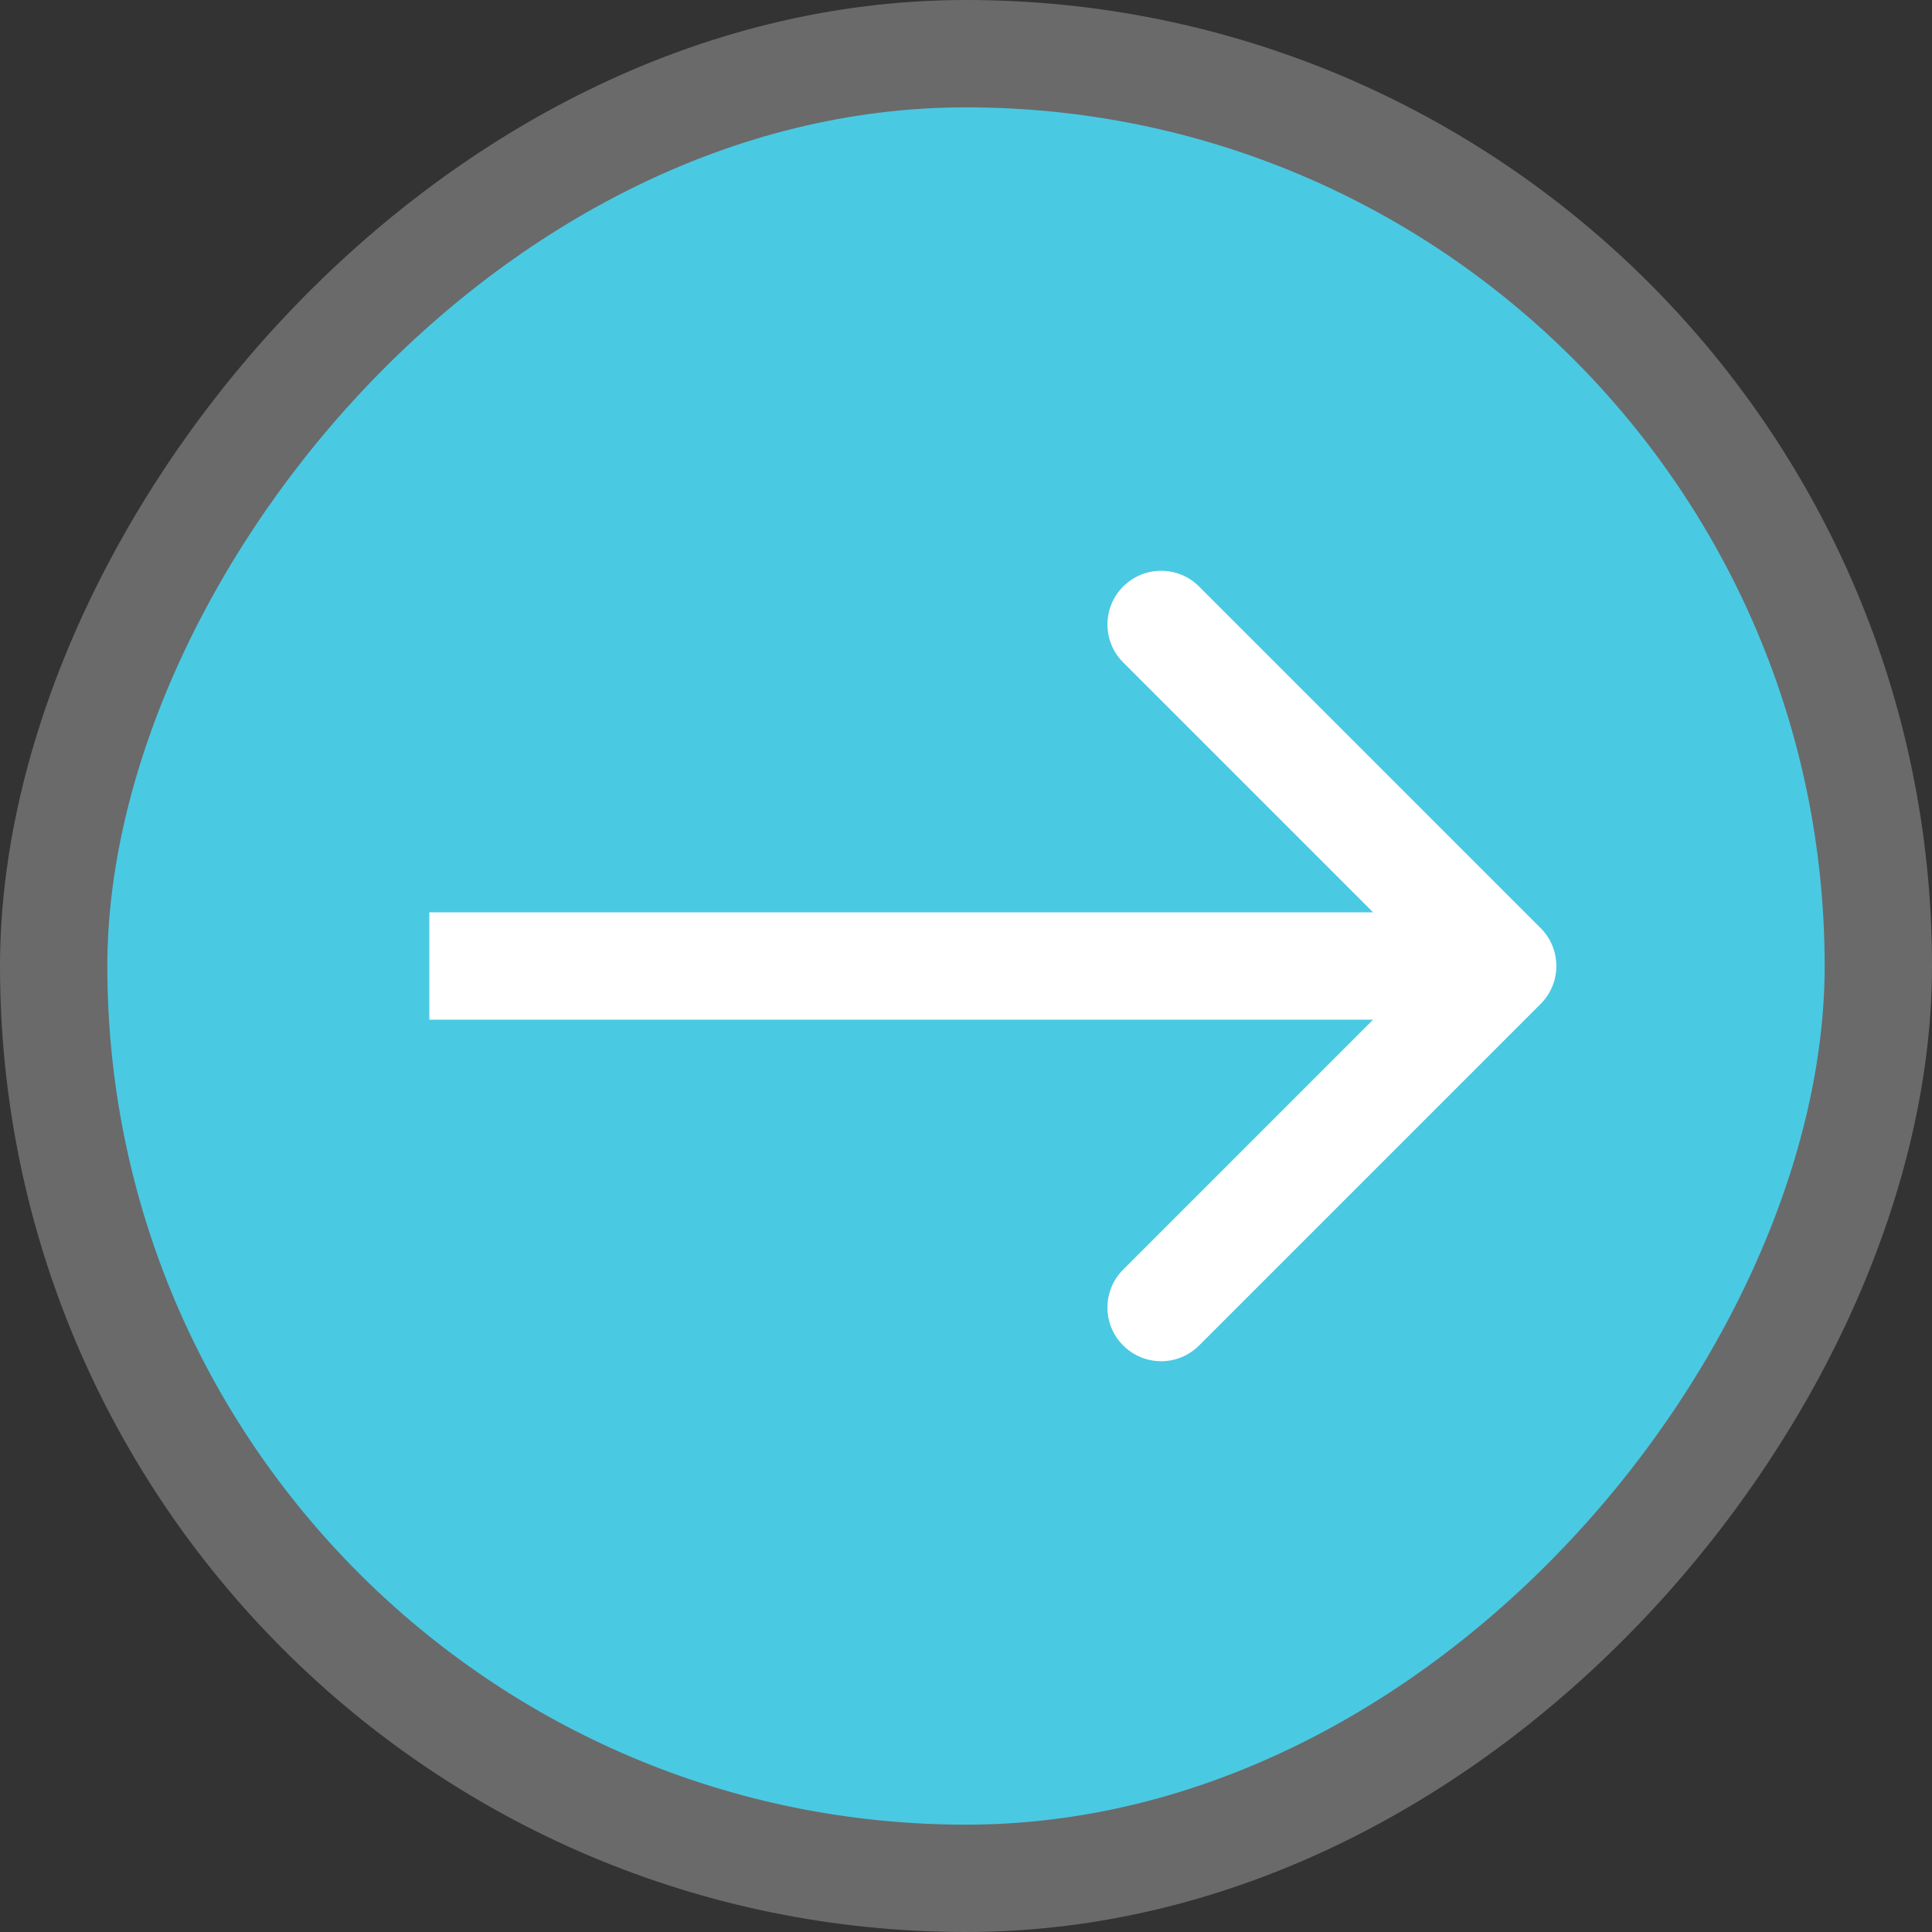
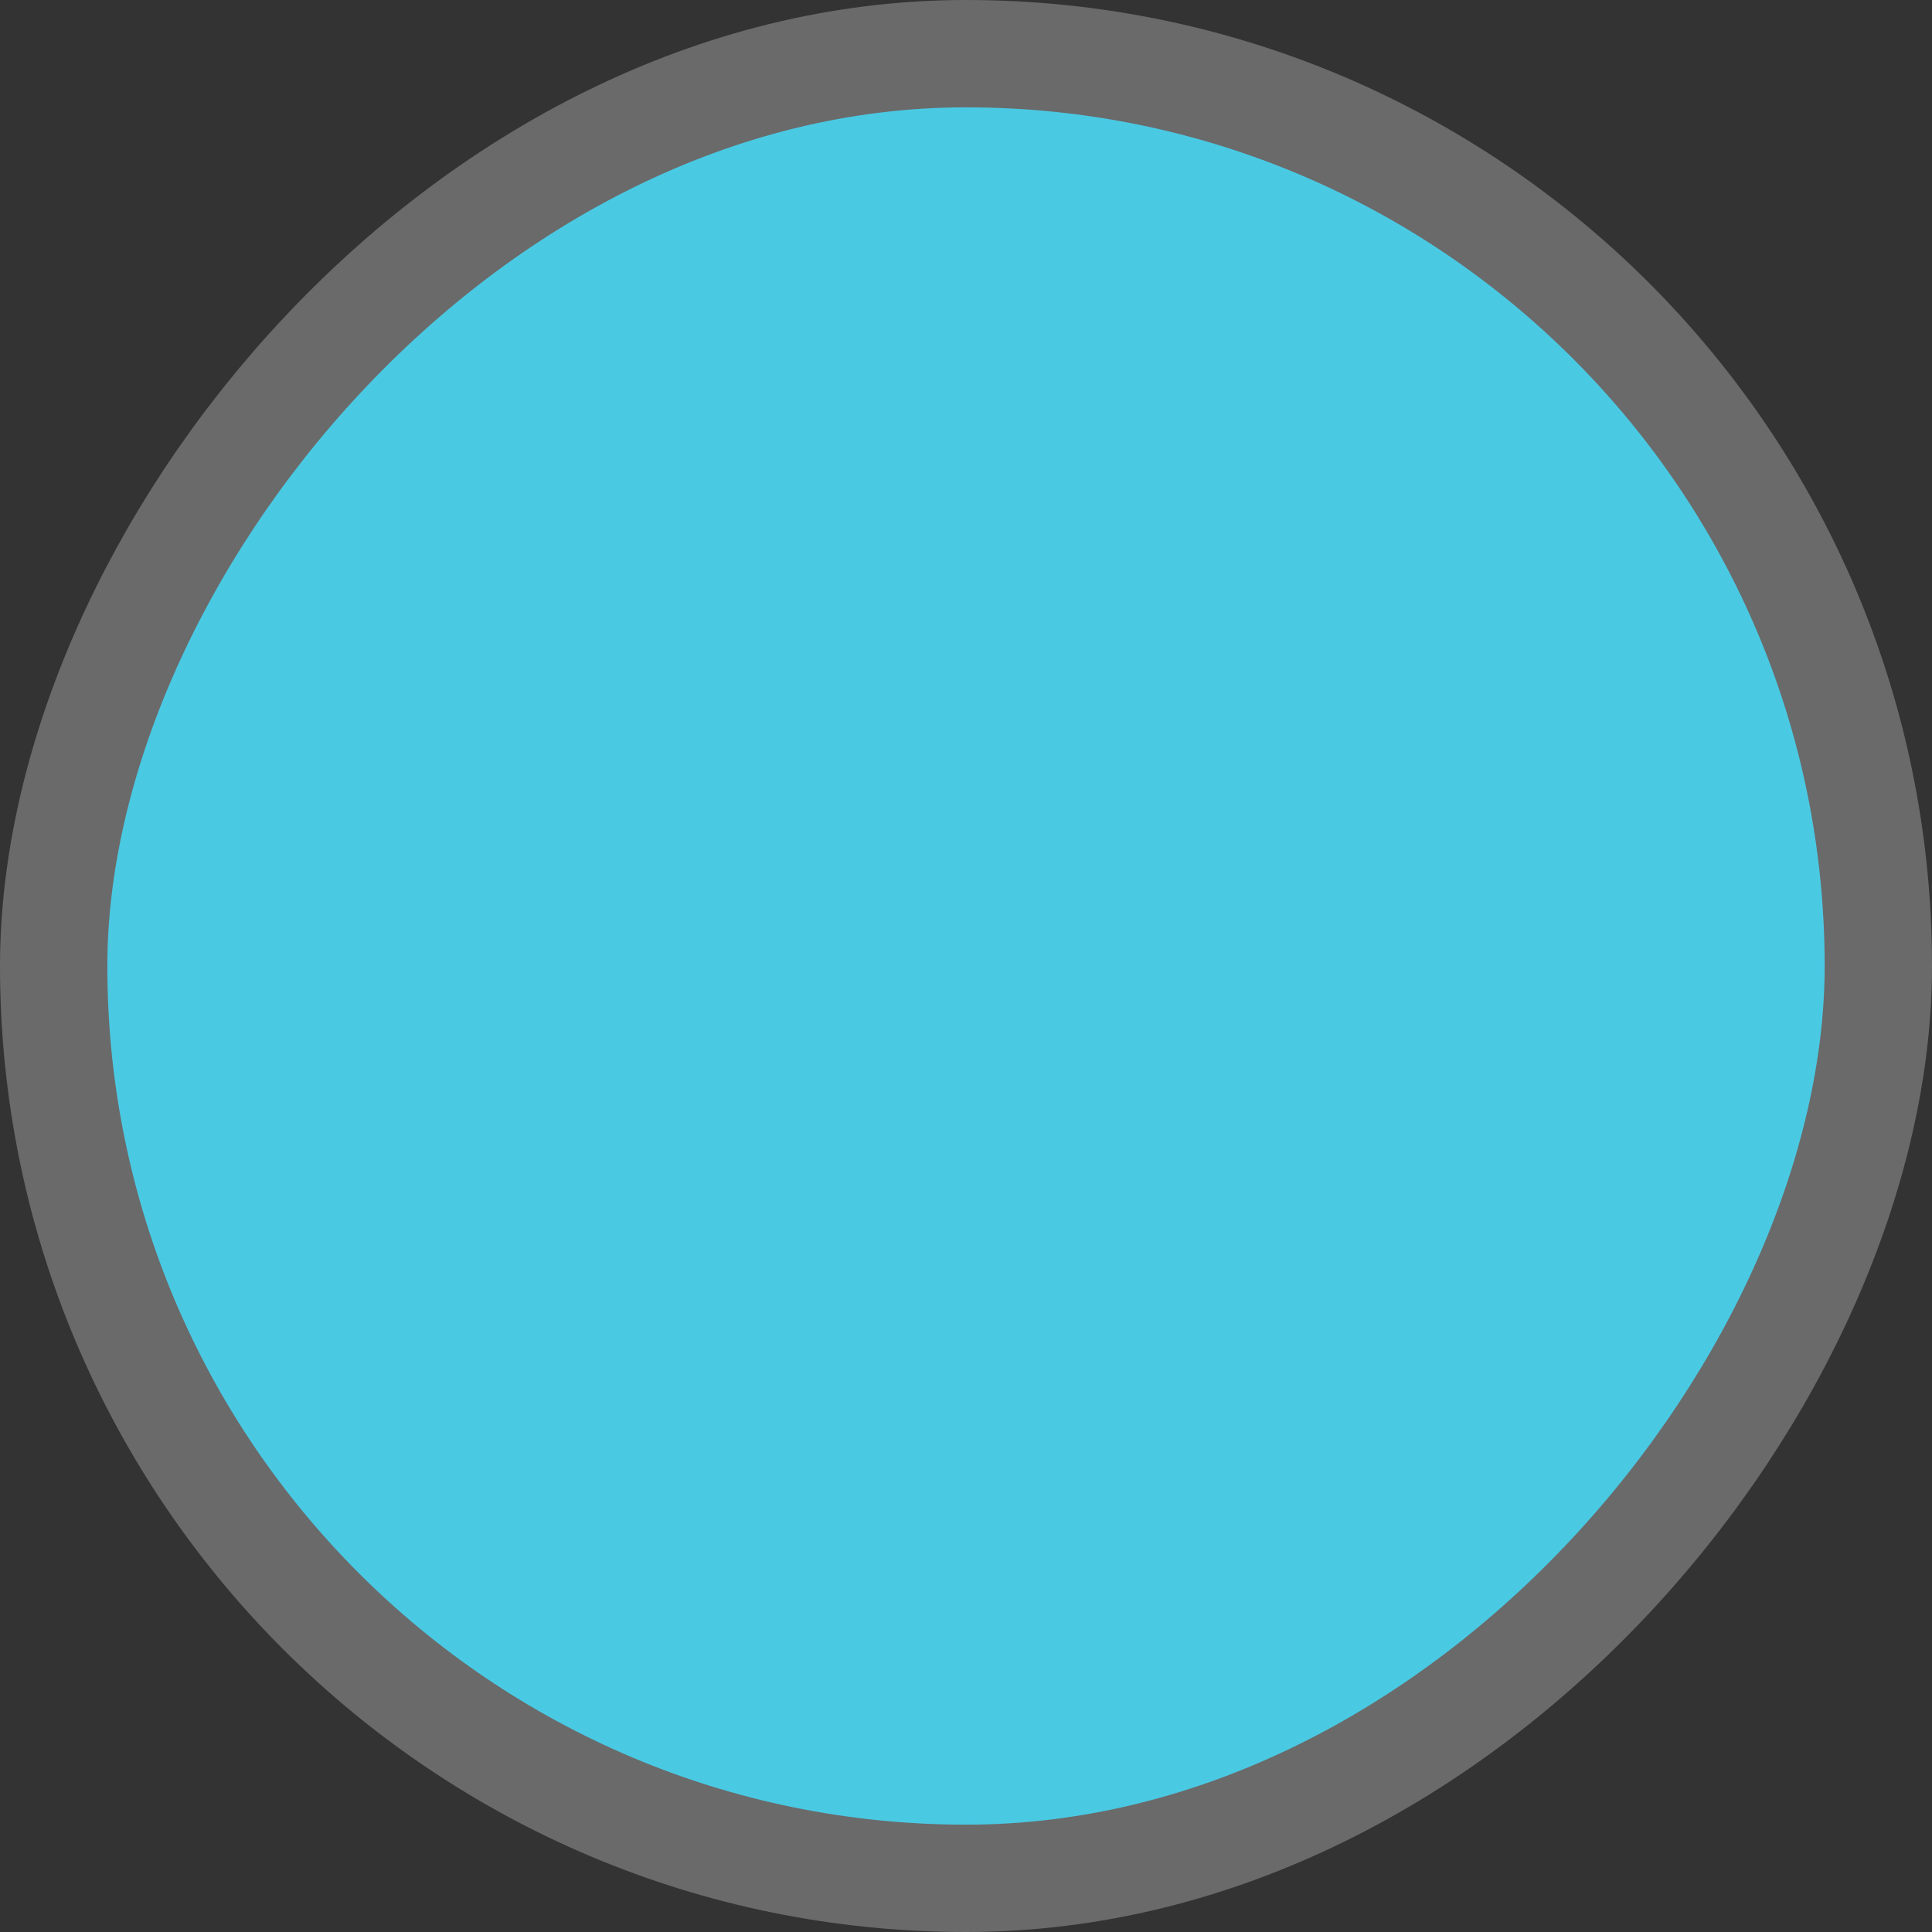
<svg xmlns="http://www.w3.org/2000/svg" width="36" height="36" viewBox="0 0 36 36" fill="none">
  <rect x="0" y="0" width="36" height="36" fill="#333333" stroke="none" />
  <rect x="-1" y="1" width="34" height="34" rx="17" transform="matrix(-1 0 0 1 34 0)" fill="#4AC9E3" />
  <rect x="-1" y="1" width="34" height="34" rx="17" transform="matrix(-1 0 0 1 34 0)" stroke="#6A6A6A" stroke-width="2" />
-   <path d="M28.707 18.707C29.098 18.317 29.098 17.683 28.707 17.293L22.343 10.929C21.953 10.538 21.32 10.538 20.929 10.929C20.538 11.319 20.538 11.953 20.929 12.343L26.586 18L20.929 23.657C20.538 24.047 20.538 24.68 20.929 25.071C21.32 25.462 21.953 25.462 22.343 25.071L28.707 18.707ZM8 19L28 19L28 17L8 17L8 19Z" fill="white" />
</svg>